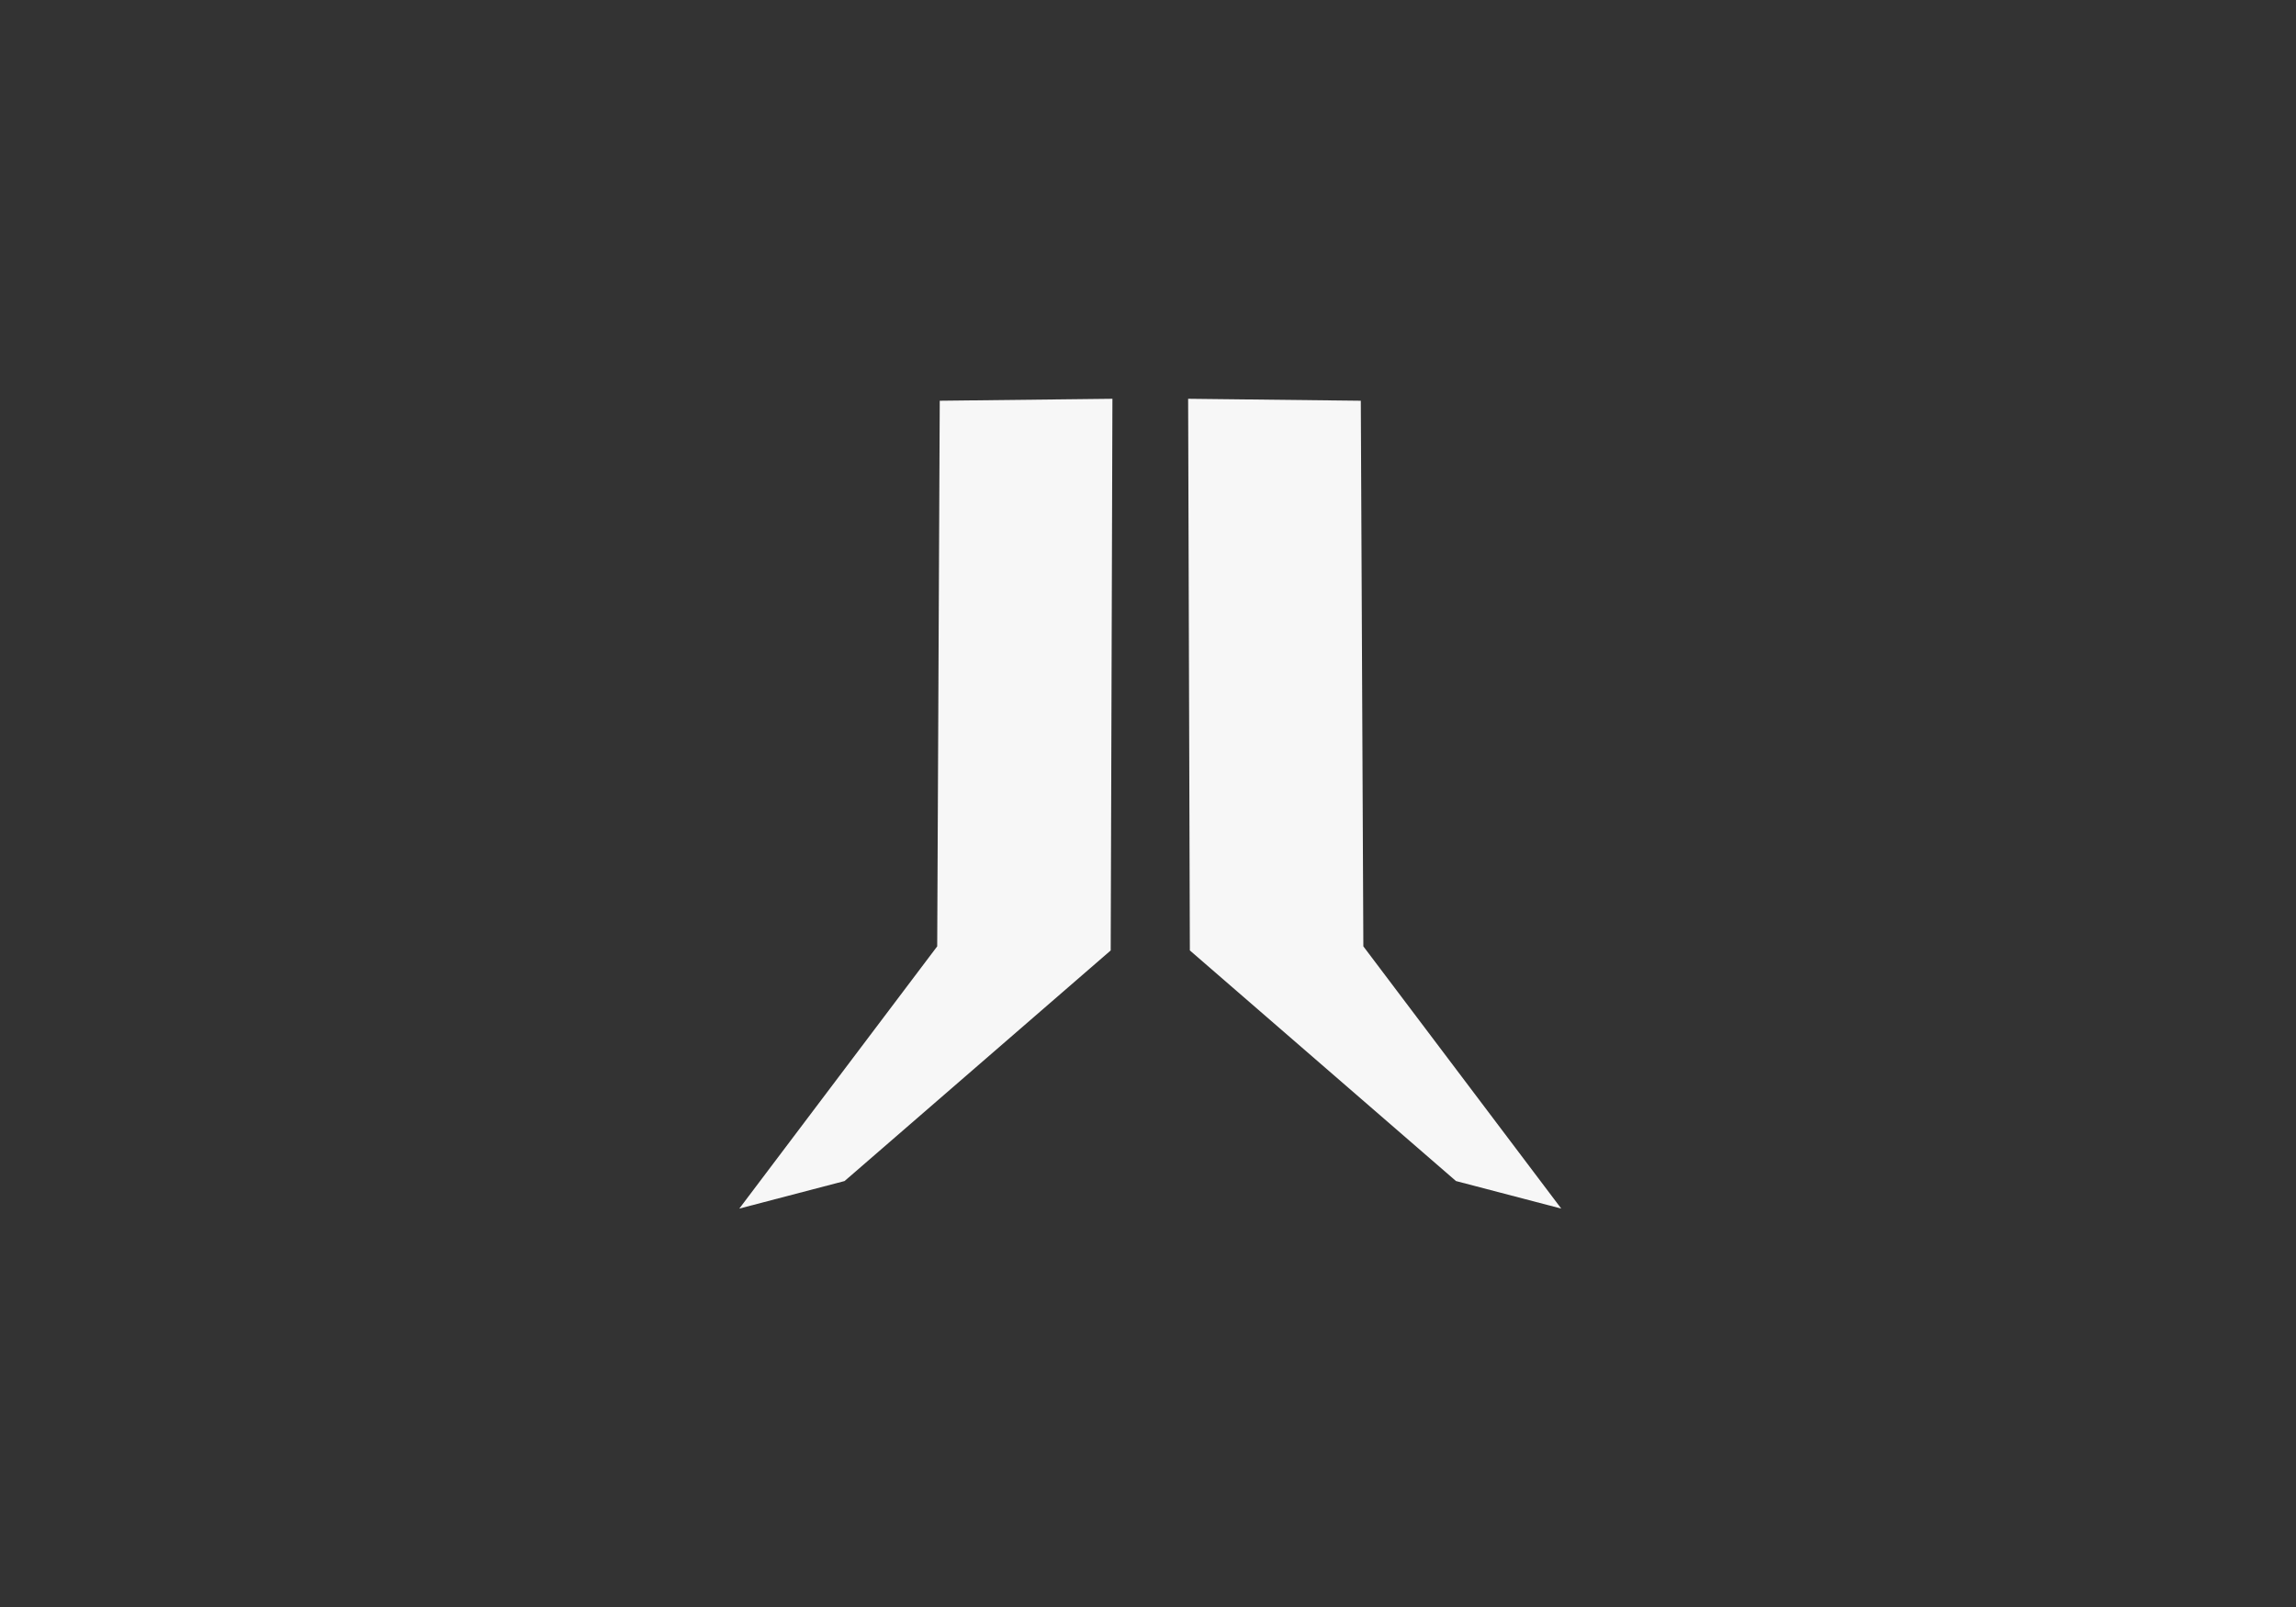
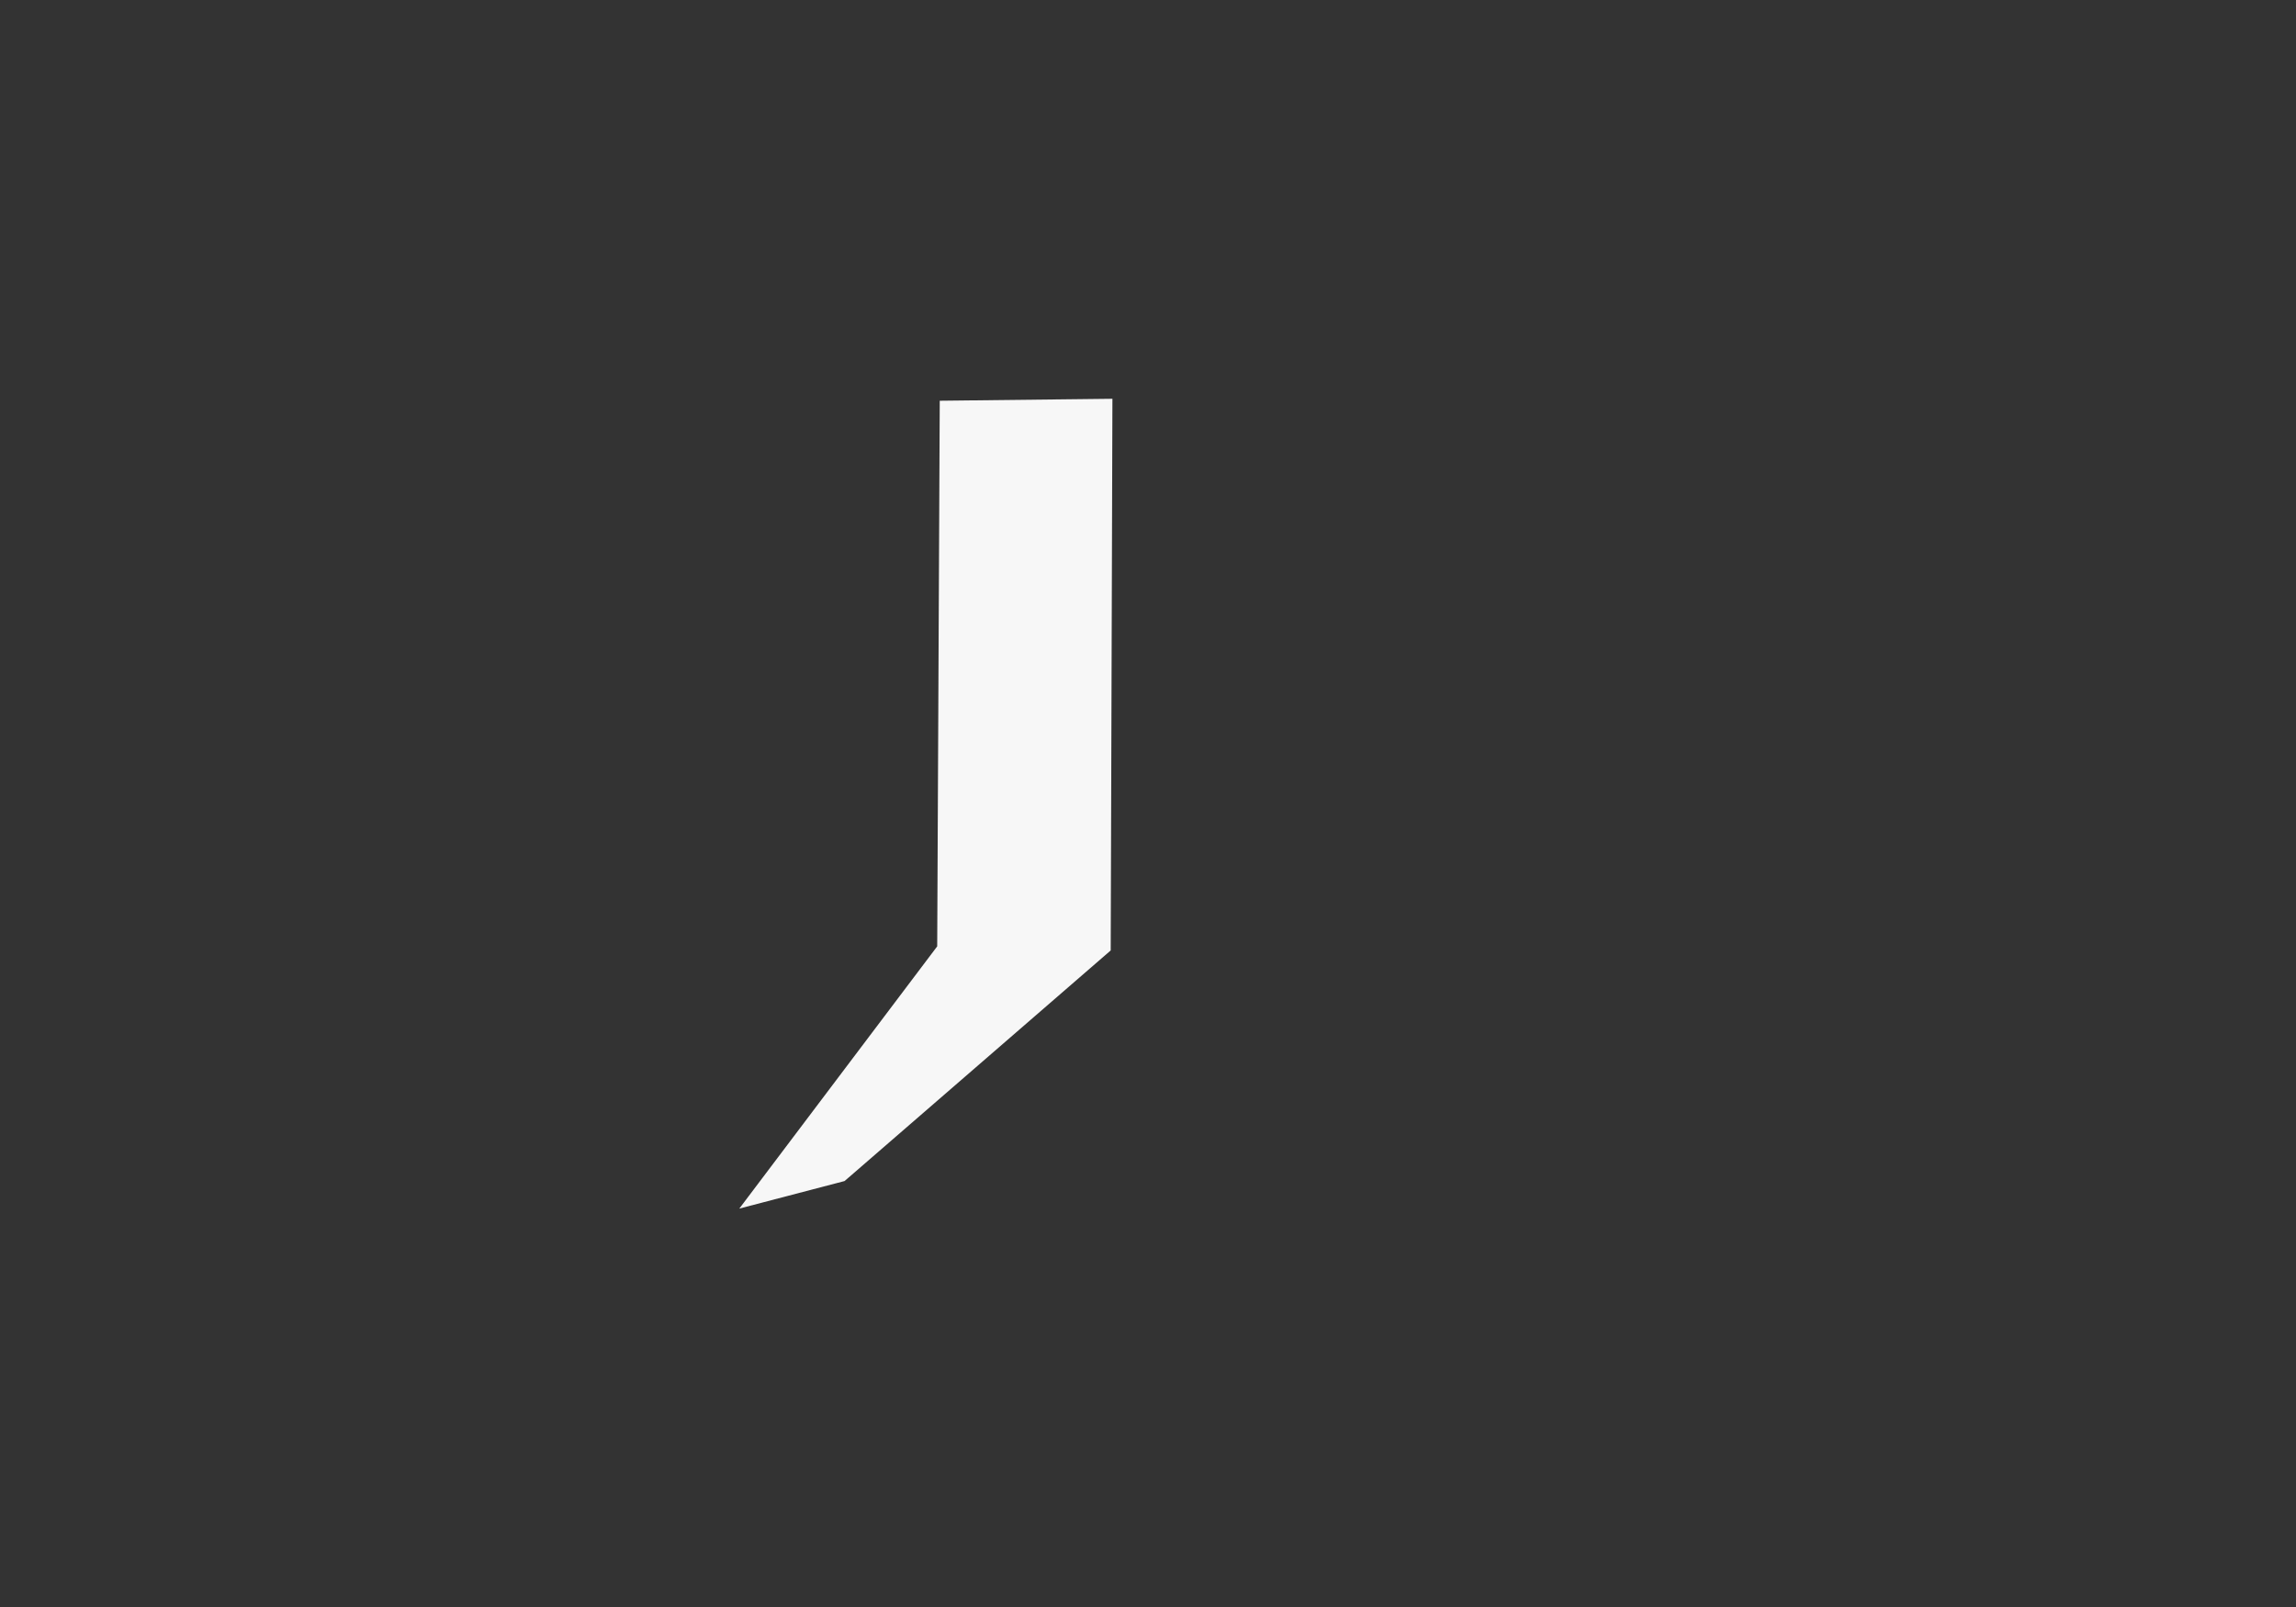
<svg xmlns="http://www.w3.org/2000/svg" xmlns:ns1="http://sodipodi.sourceforge.net/DTD/sodipodi-0.dtd" xmlns:ns2="http://www.inkscape.org/namespaces/inkscape" width="200" height="140" viewBox="0 0 52.917 37.042" version="1.1" id="svg1" xml:space="preserve" ns1:docname="cat_50.svg" ns2:export-filename="top_cat_57.svg" ns2:export-xdpi="96" ns2:export-ydpi="96" ns2:version="1.3 (0e150ed6c4, 2023-07-21)">
  <rect x="0" y="0" width="52.917" height="37.042" fill="#333333" stroke="none" />
  <ns1:namedview id="namedview1" pagecolor="#ffffff" bordercolor="#000000" borderopacity="0.25" ns2:showpageshadow="2" ns2:pageopacity="0.0" ns2:pagecheckerboard="0" ns2:deskcolor="#d1d1d1" ns2:document-units="mm" ns2:zoom="2.0485264" ns2:cx="34.414982" ns2:cy="8.0545703" ns2:window-width="1920" ns2:window-height="1009" ns2:window-x="-8" ns2:window-y="-8" ns2:window-maximized="1" ns2:current-layer="layer1" />
  <defs id="defs1" />
  <g ns2:label="Layer 1" ns2:groupmode="layer" id="layer1">
    <g id="g1" transform="matrix(0.074,0,0,0.074,17.039,9.192)" style="display:inline;fill:#f7f7f7;fill-opacity:1">
      <g id="layer7" ns2:label="ハンマーナイフ" style="display:inline;fill:#f7f7f7;fill-opacity:1">
        <path id="path7" style="fill:#f7f7f7;fill-opacity:1;stroke-width:1.159" d="M 32.787,243.669 0,252.249 61.637,170.565 62.43,0.611 116.211,0 115.676,171.834 Z" ns1:nodetypes="ccccccc" />
-         <path id="path7-8" style="fill:#f7f7f7;fill-opacity:1;stroke-width:1.159" d="M 223.213,243.669 256,252.249 194.363,170.565 193.57,0.611 139.789,0 l 0.535,171.834 z" ns1:nodetypes="ccccccc" />
      </g>
    </g>
  </g>
</svg>